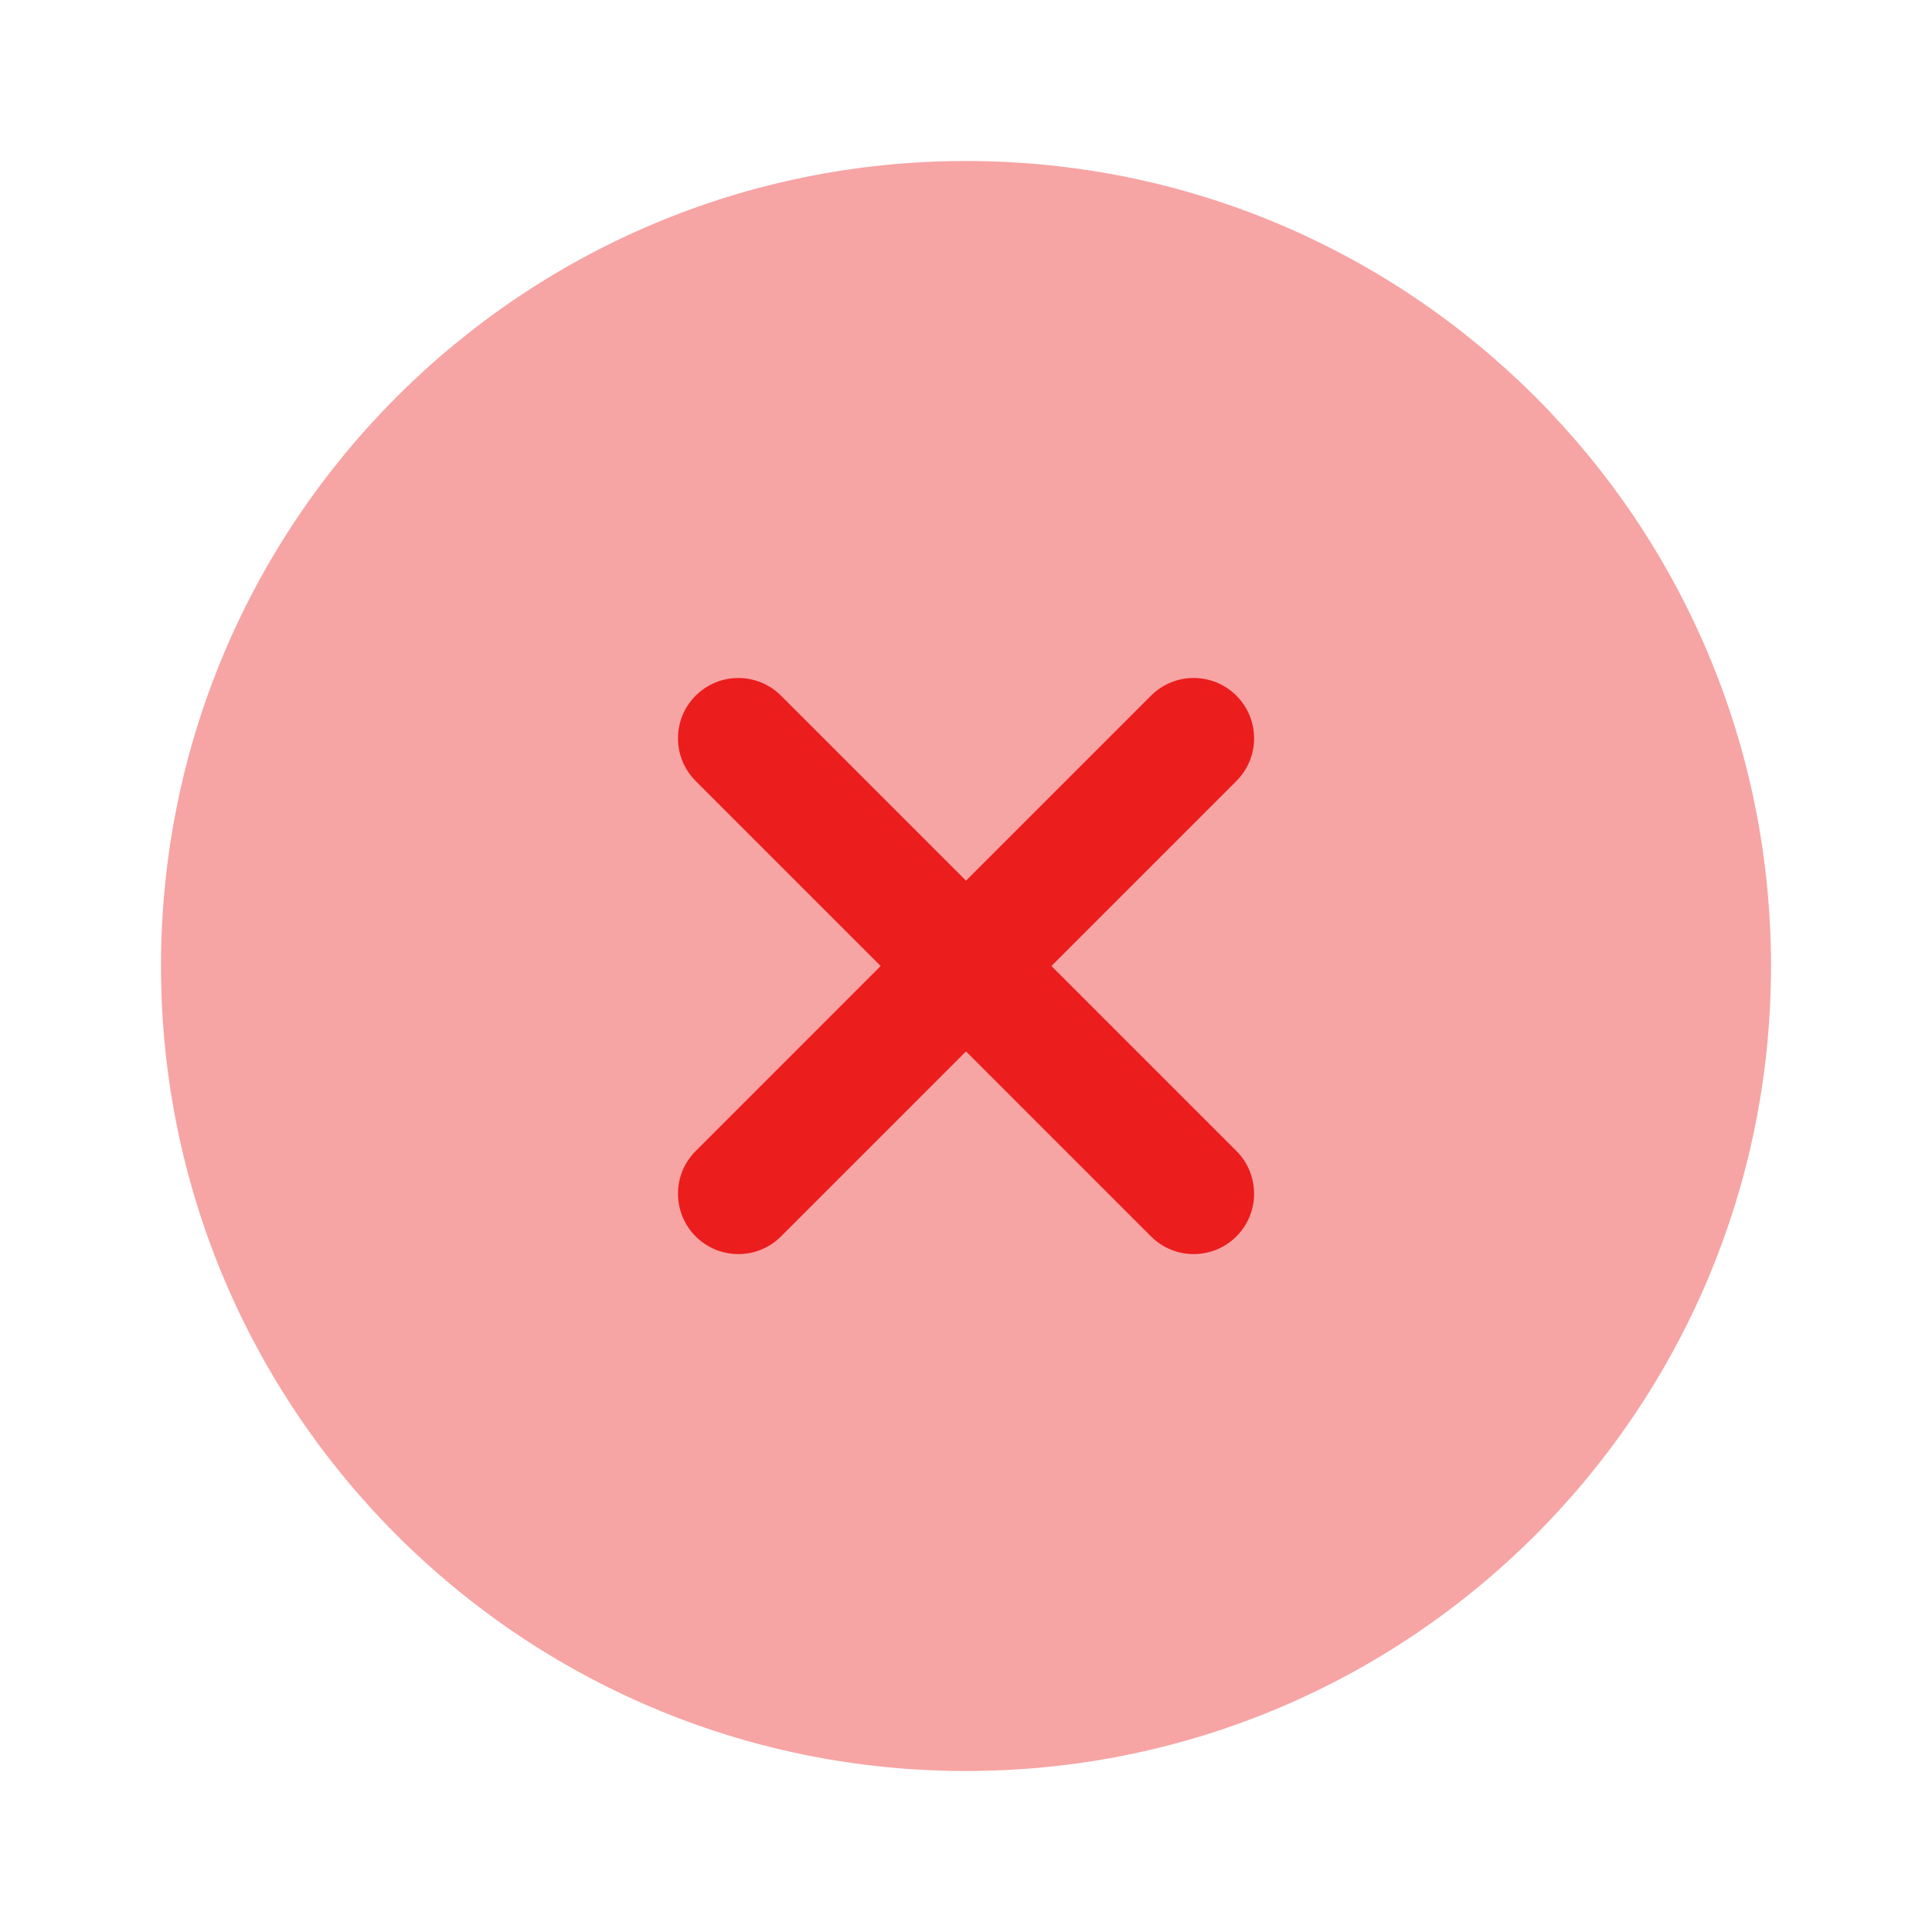
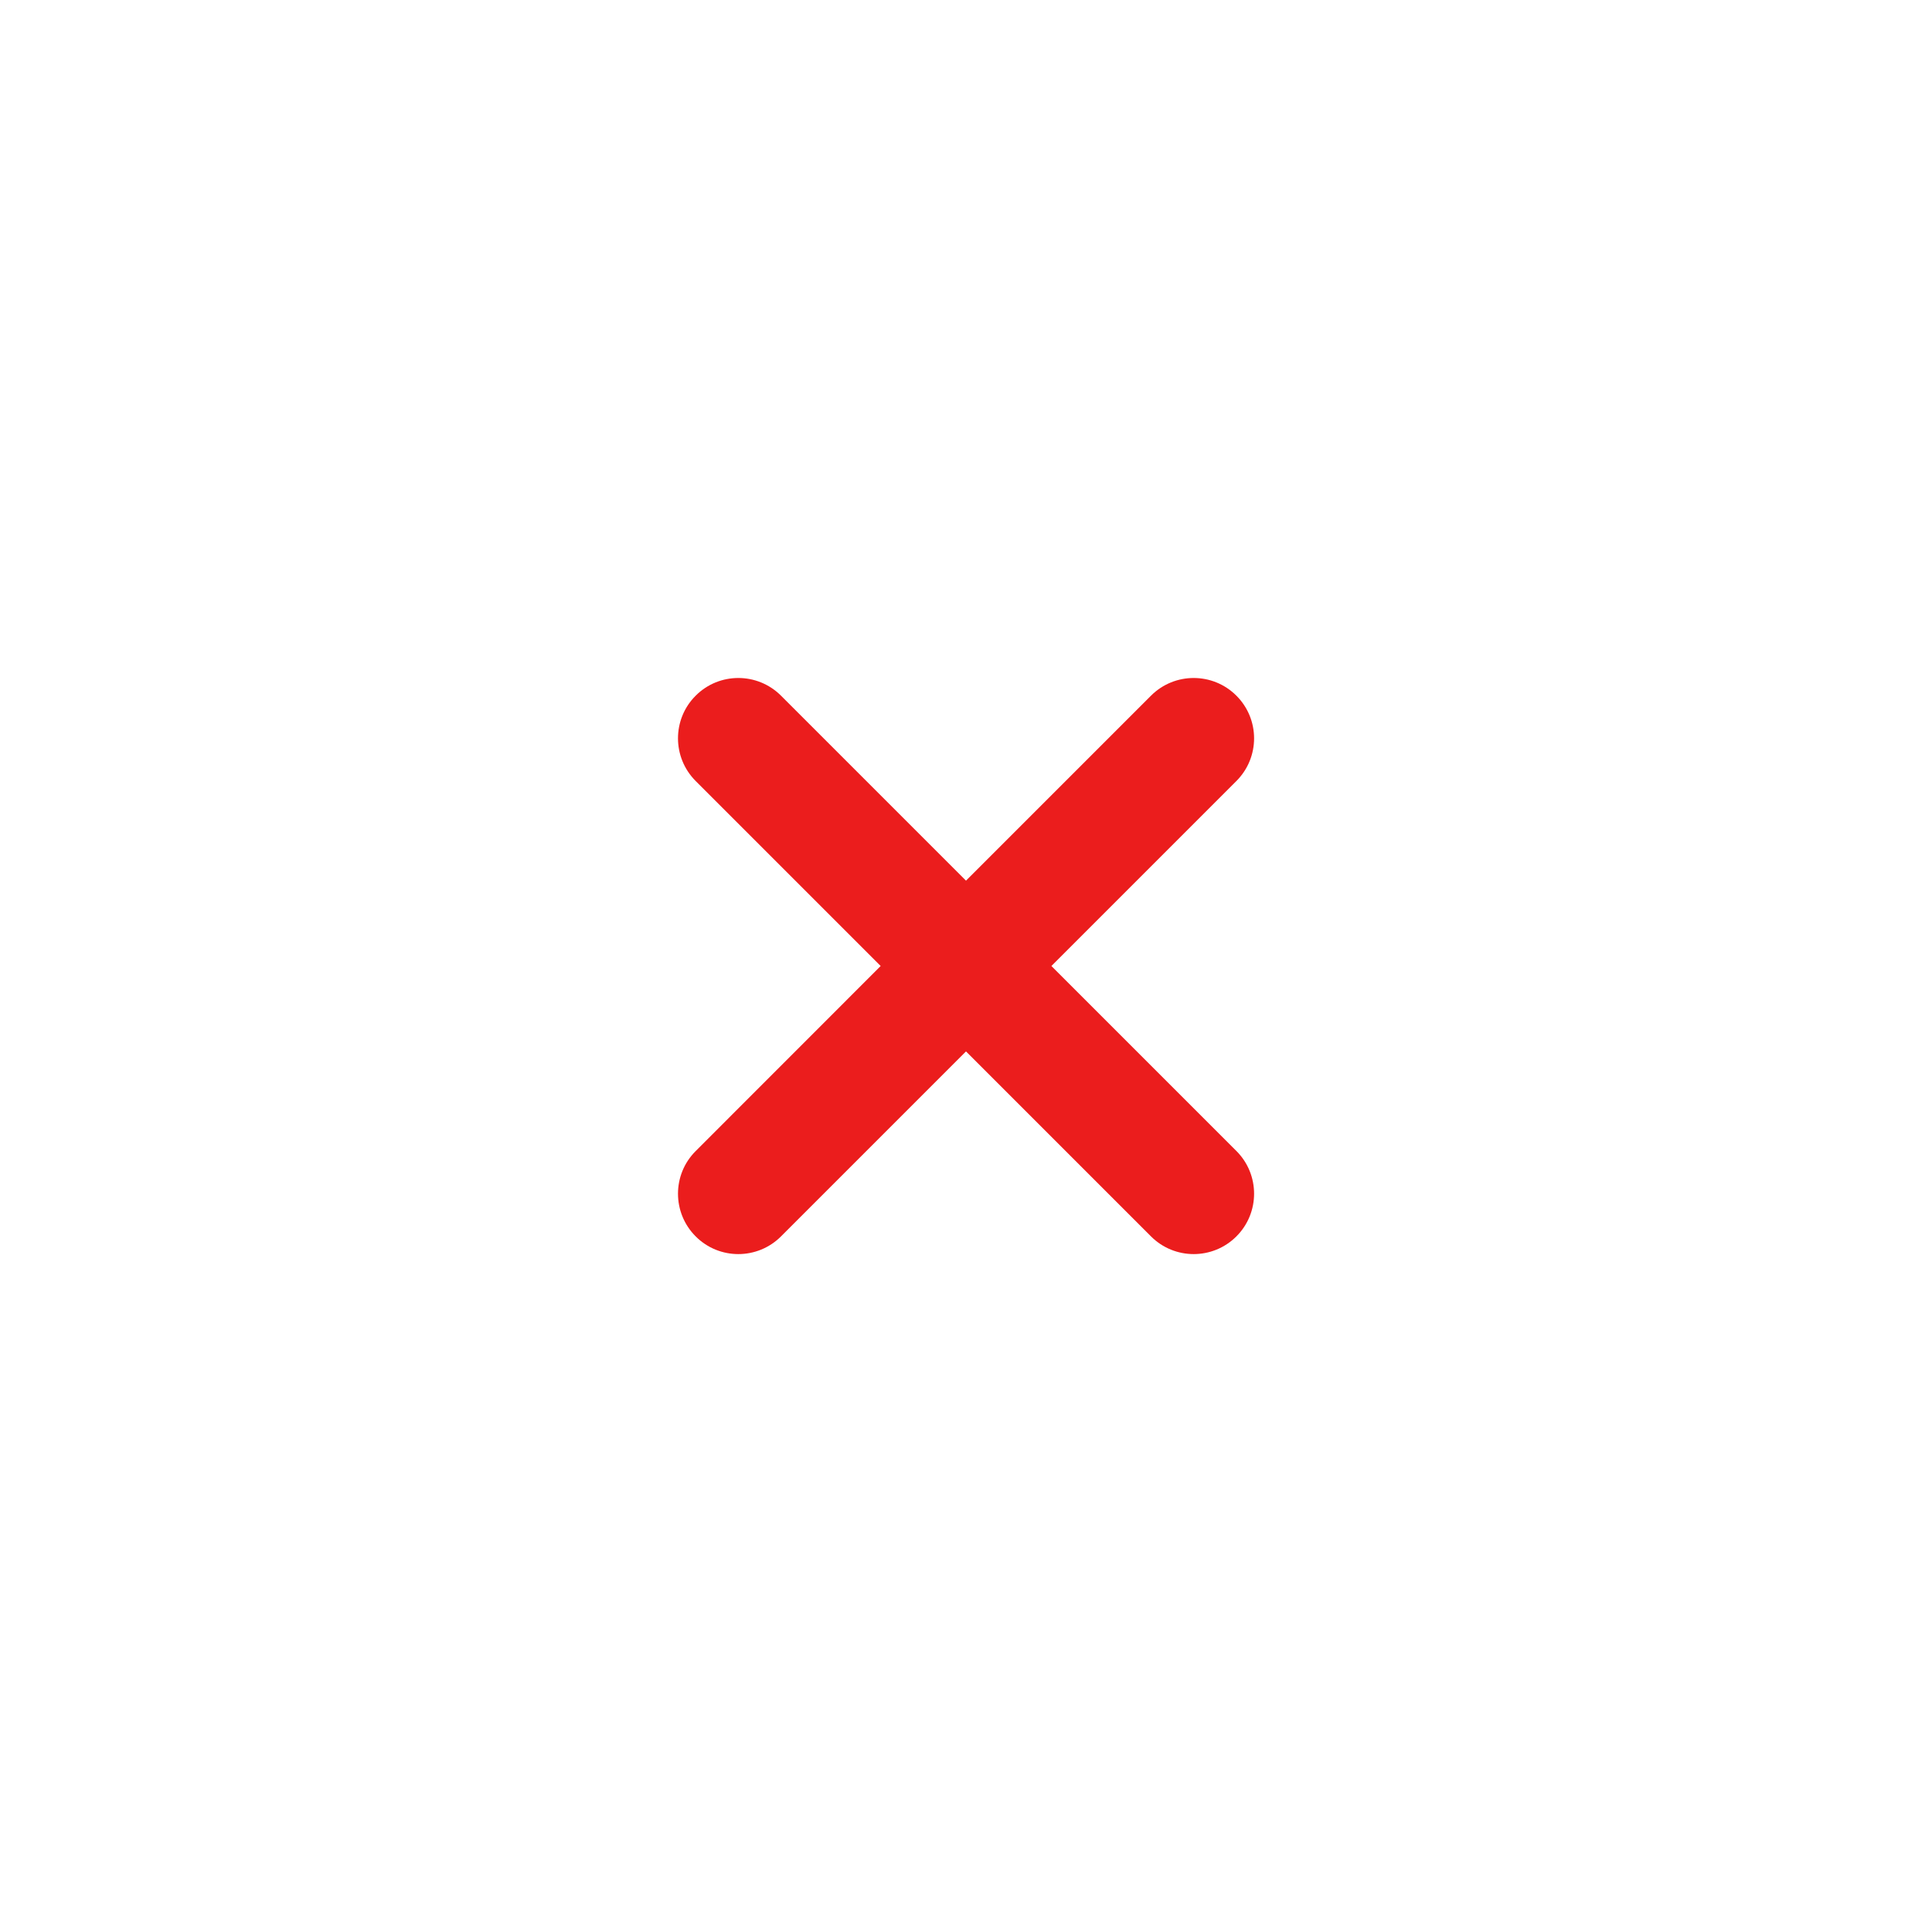
<svg xmlns="http://www.w3.org/2000/svg" width="24" height="24" viewBox="0 0 24 24" fill="none">
-   <path opacity="0.4" d="M22 12C22 17.523 17.523 22 12 22C6.477 22 2 17.523 2 12C2 6.477 6.477 2 12 2C17.523 2 22 6.477 22 12Z" fill="#EB1D1D" />
  <path fill-rule="evenodd" clip-rule="evenodd" d="M14.298 15.359C14.591 15.652 15.066 15.652 15.359 15.359C15.652 15.066 15.652 14.591 15.359 14.298L13.061 12L15.359 9.702C15.652 9.409 15.652 8.935 15.359 8.642C15.066 8.349 14.591 8.349 14.298 8.642L12 10.94L9.702 8.642C9.409 8.349 8.934 8.349 8.642 8.642C8.349 8.934 8.349 9.409 8.642 9.702L10.94 12L8.642 14.299C8.349 14.591 8.349 15.066 8.642 15.359C8.934 15.652 9.409 15.652 9.702 15.359L12 13.061L14.298 15.359Z" fill="#EB1D1D" />
</svg>